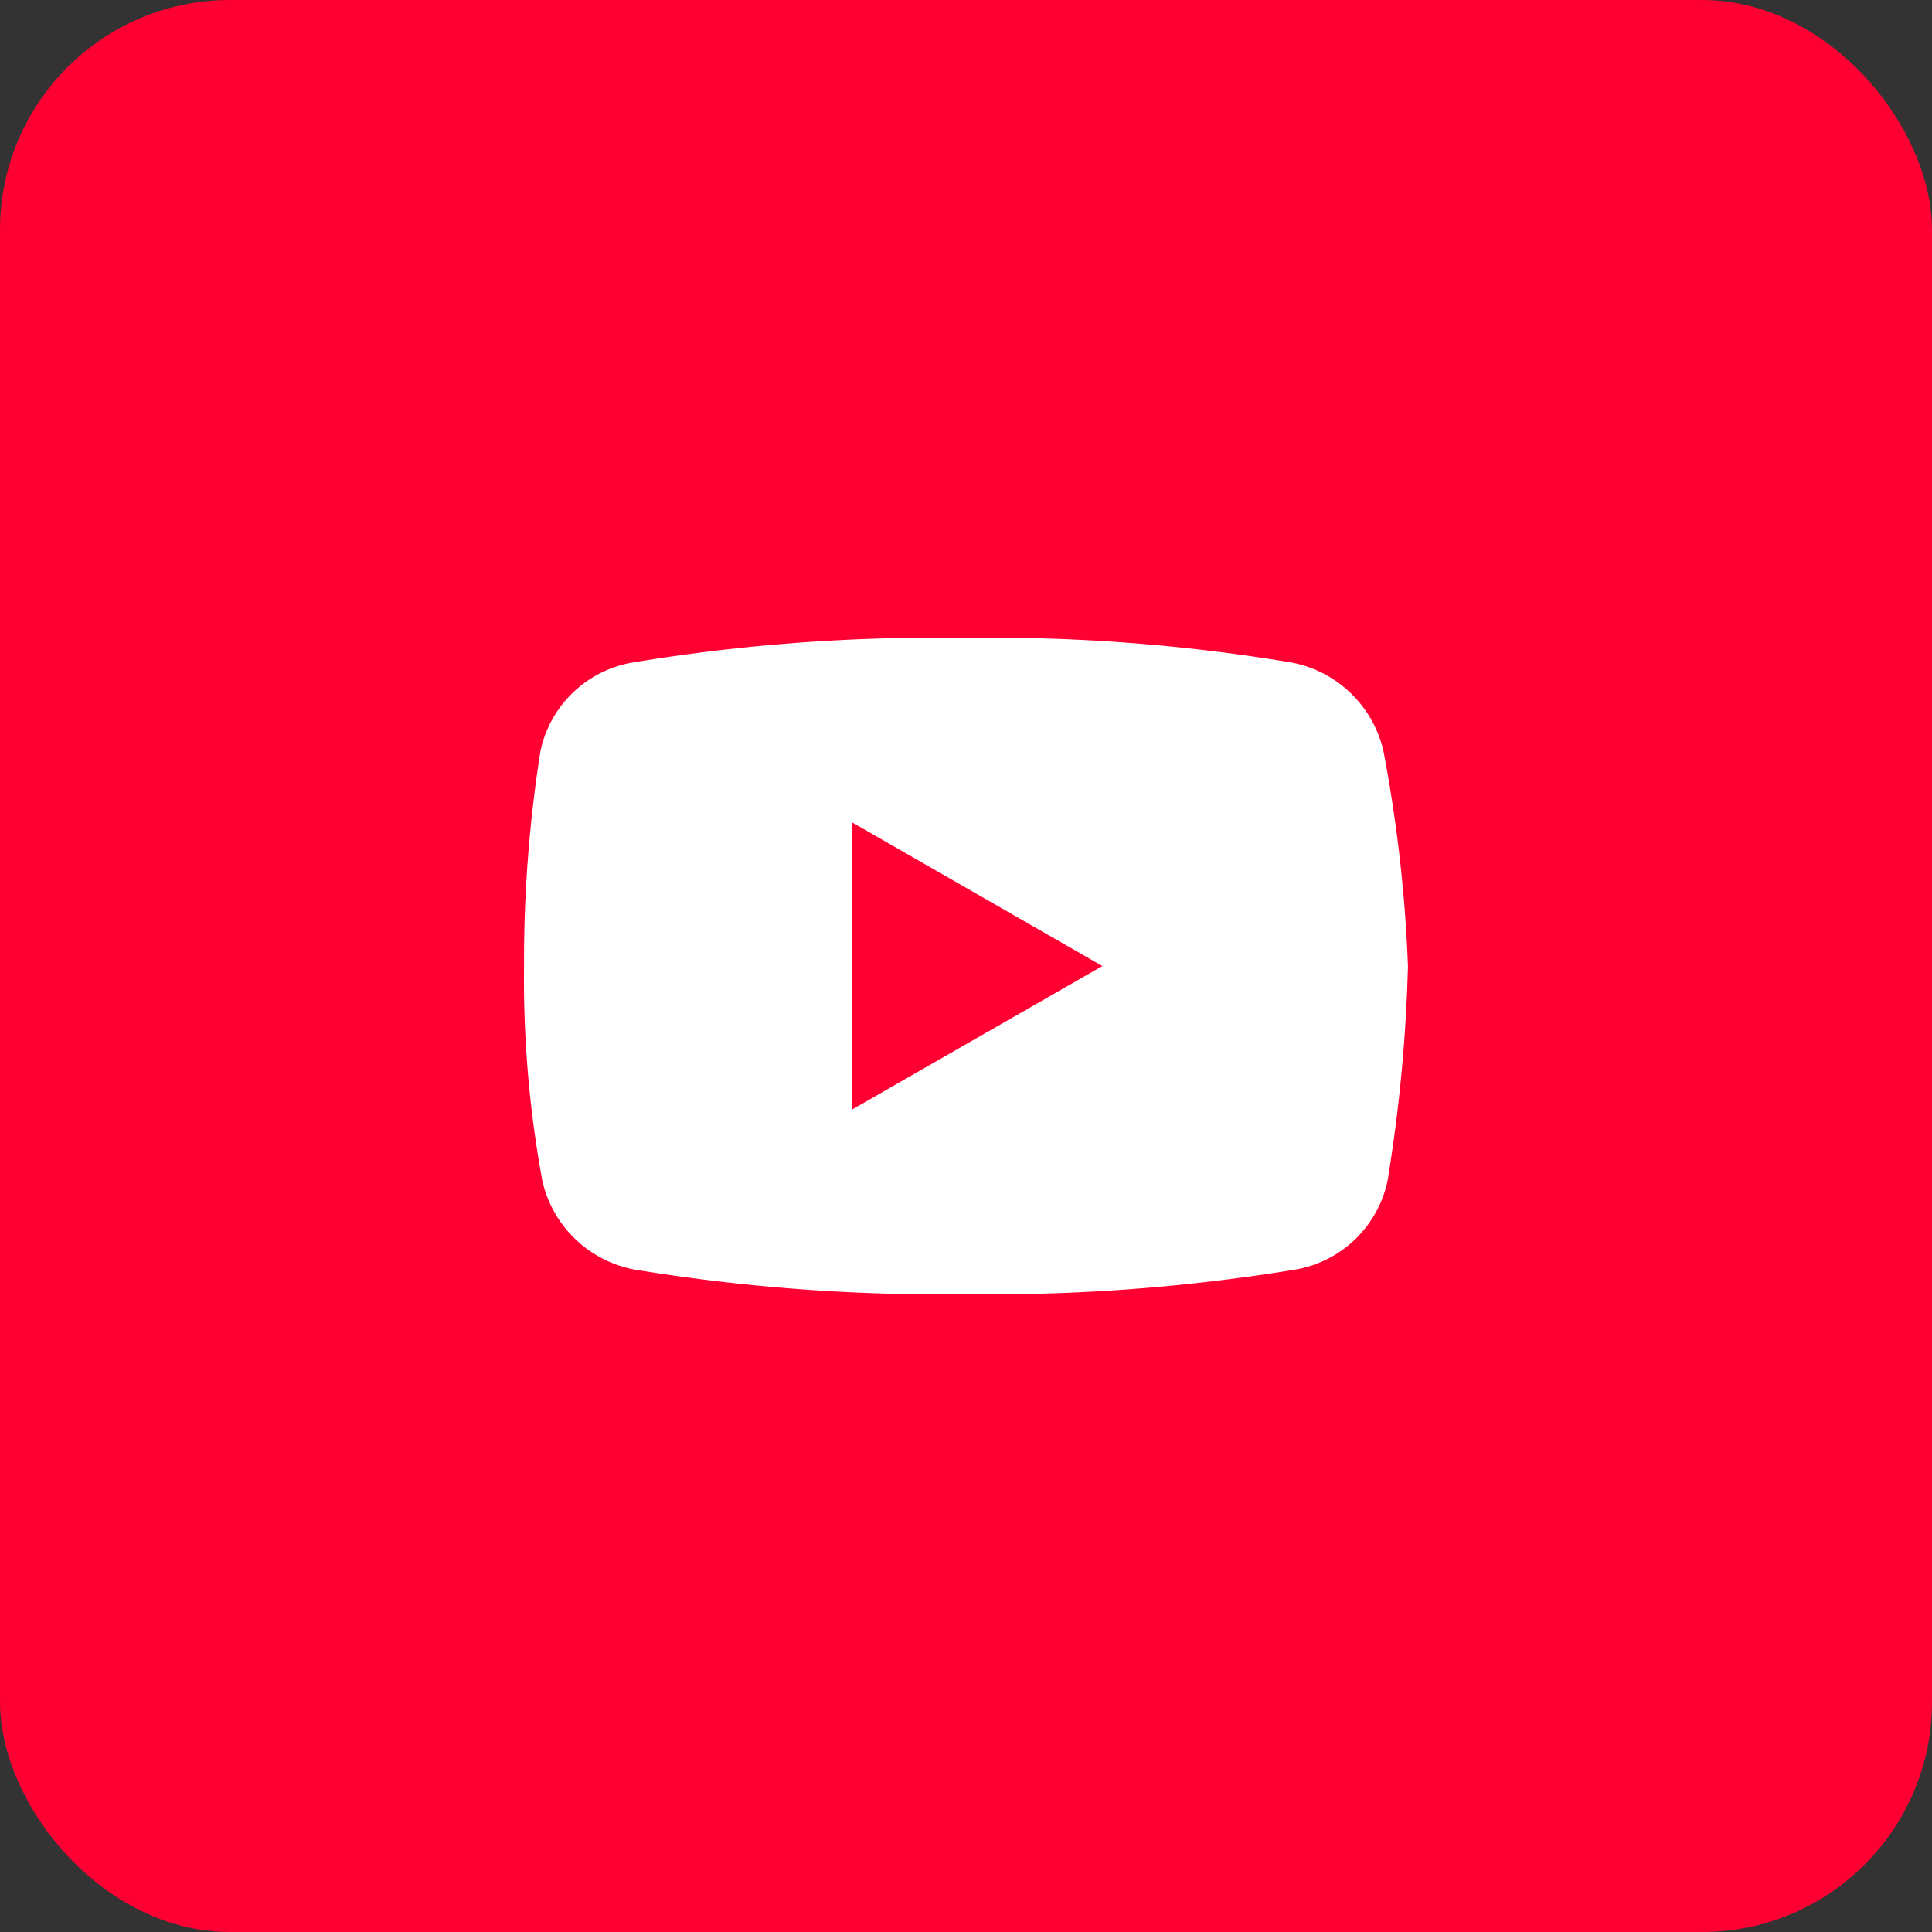
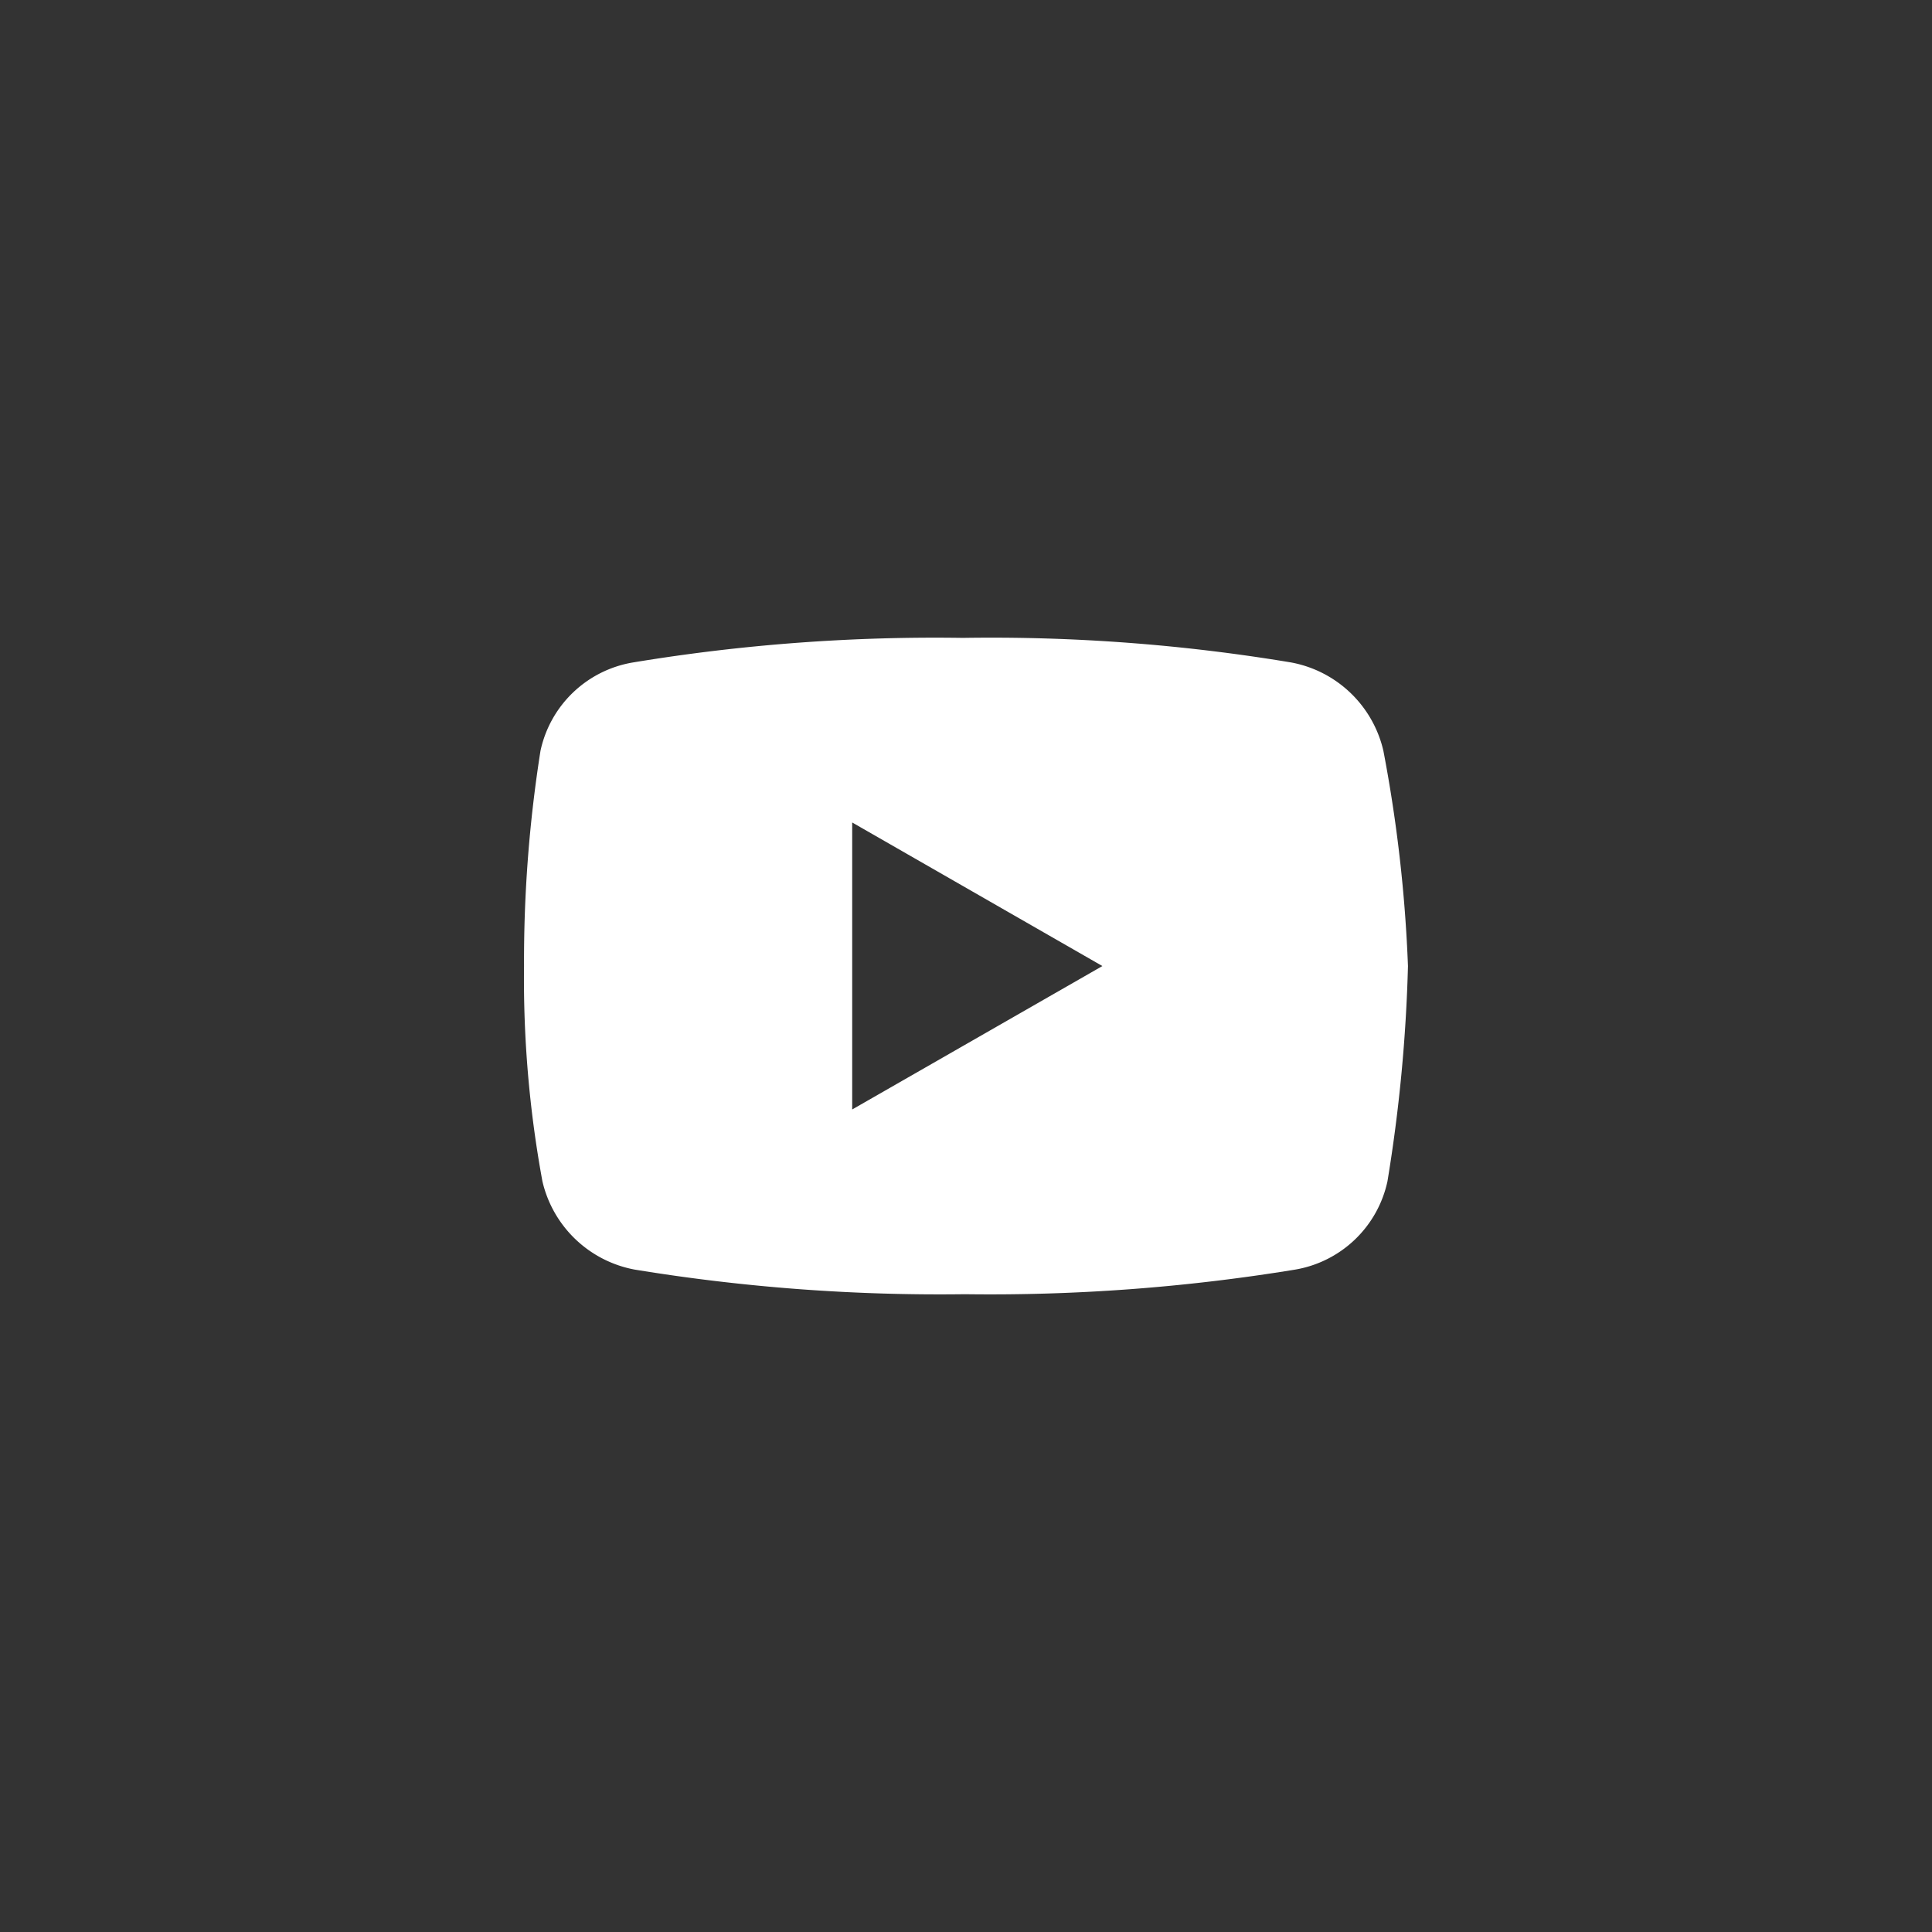
<svg xmlns="http://www.w3.org/2000/svg" width="42" height="42" viewBox="0 0 42 42">
  <rect x="0" y="0" width="42" height="42" fill="#333333" stroke="none" />
  <g id="グループ_1451" data-name="グループ 1451" transform="translate(-1248.5 -5612.528)">
    <g id="グループ_1447" data-name="グループ 1447" transform="translate(1248.5 5612.528)">
-       <rect id="長方形_389" data-name="長方形 389" width="42" height="42" rx="5" transform="translate(0 0)" fill="#f03" />
-     </g>
-     <path id="icons8-youtube" d="M21.681,11.452a2.533,2.533,0,0,0-2.006-1.918A39.67,39.67,0,0,0,12.541,9a40.254,40.254,0,0,0-7.177.535,2.474,2.474,0,0,0-2.006,1.918A29.253,29.253,0,0,0,3,16.134a24.265,24.265,0,0,0,.4,4.681,2.537,2.537,0,0,0,2.006,1.918,41.013,41.013,0,0,0,7.179.535,41.013,41.013,0,0,0,7.179-.535,2.477,2.477,0,0,0,2.006-1.918,34.2,34.2,0,0,0,.446-4.681A31.2,31.2,0,0,0,21.681,11.452Zm-11.547,7.8V13.013l5.439,3.121Z" transform="translate(1256.892 5617.395)" fill="#fff" />
+       </g>
+     <path id="icons8-youtube" d="M21.681,11.452a2.533,2.533,0,0,0-2.006-1.918A39.67,39.67,0,0,0,12.541,9a40.254,40.254,0,0,0-7.177.535,2.474,2.474,0,0,0-2.006,1.918A29.253,29.253,0,0,0,3,16.134a24.265,24.265,0,0,0,.4,4.681,2.537,2.537,0,0,0,2.006,1.918,41.013,41.013,0,0,0,7.179.535,41.013,41.013,0,0,0,7.179-.535,2.477,2.477,0,0,0,2.006-1.918,34.2,34.2,0,0,0,.446-4.681A31.2,31.2,0,0,0,21.681,11.452m-11.547,7.8V13.013l5.439,3.121Z" transform="translate(1256.892 5617.395)" fill="#fff" />
  </g>
</svg>